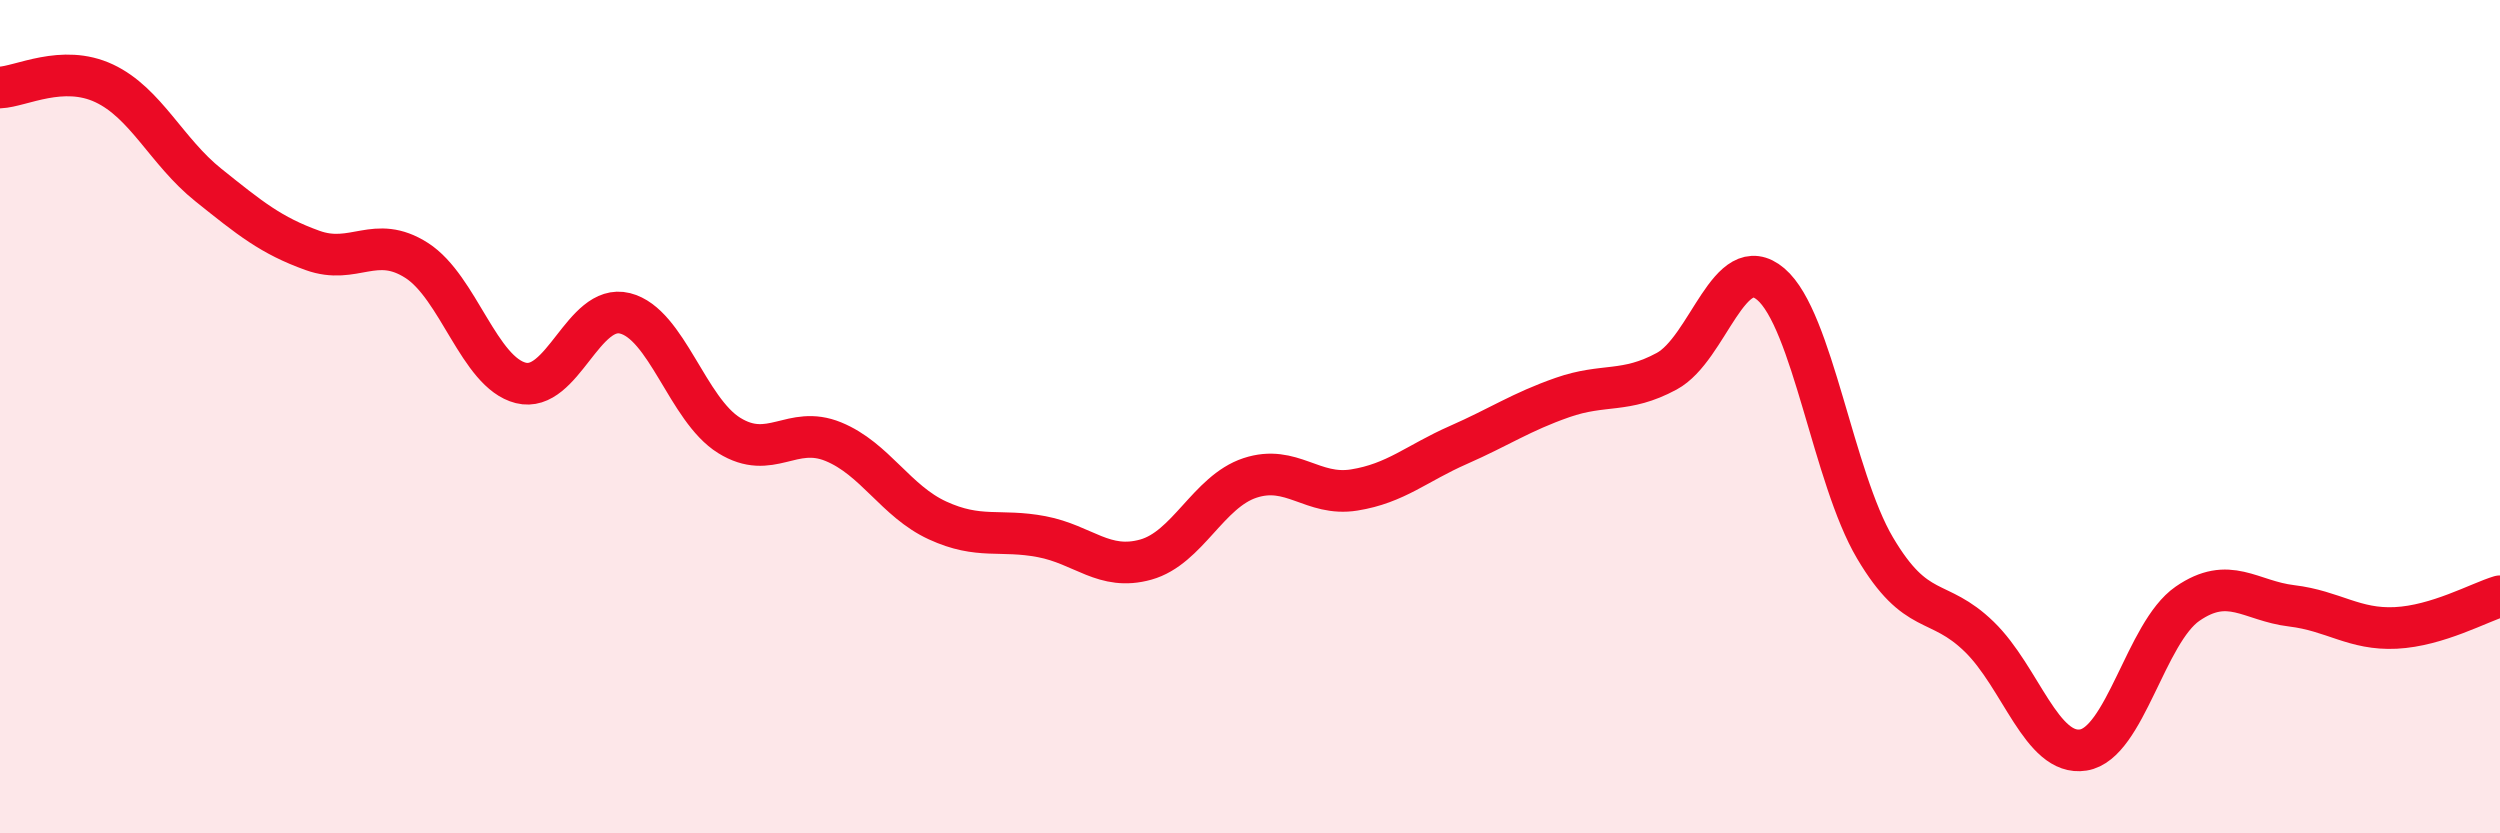
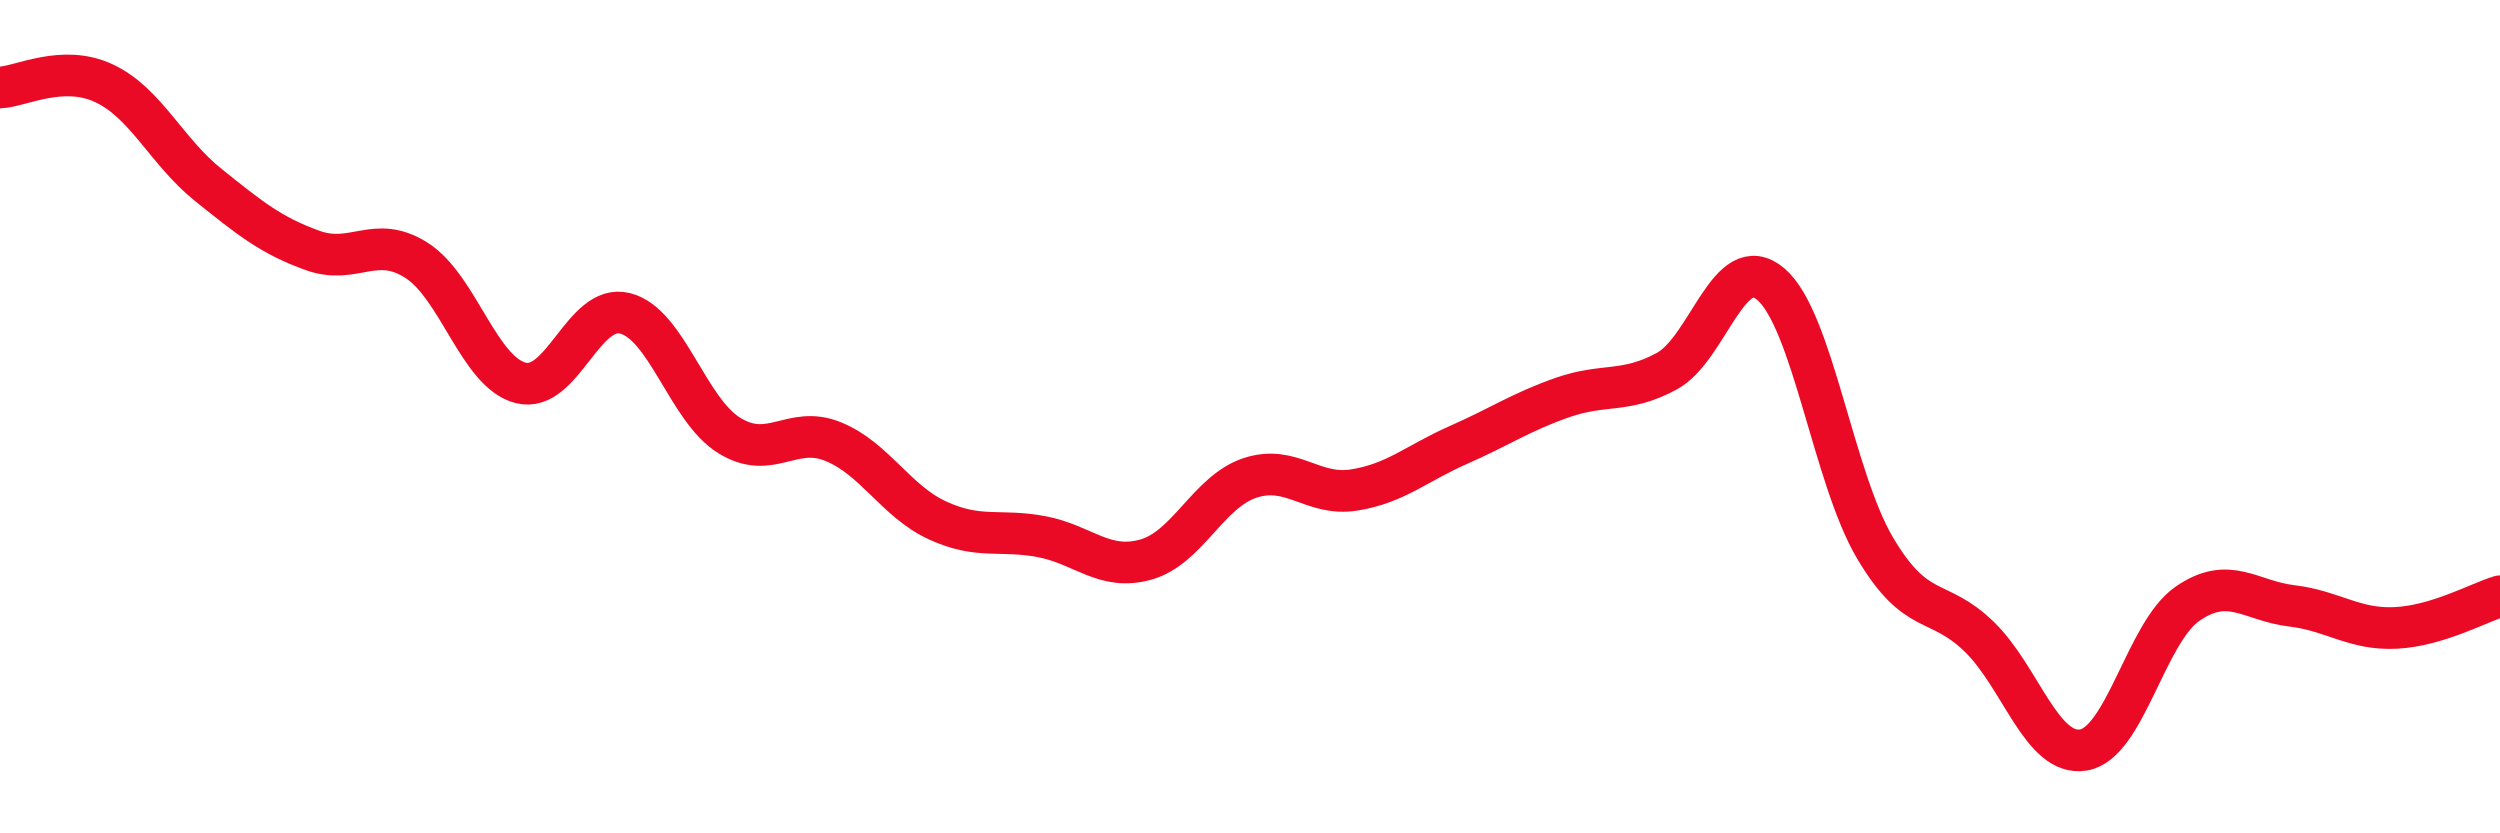
<svg xmlns="http://www.w3.org/2000/svg" width="60" height="20" viewBox="0 0 60 20">
-   <path d="M 0,2.1 C 0.5,2.08 1.5,1.53 2.5,2 C 3.5,2.47 4,3.64 5,4.44 C 6,5.24 6.5,5.65 7.5,6.01 C 8.5,6.37 9,5.61 10,6.25 C 11,6.89 11.5,8.94 12.5,9.19 C 13.5,9.44 14,7.27 15,7.52 C 16,7.77 16.5,9.83 17.5,10.45 C 18.5,11.07 19,10.19 20,10.6 C 21,11.01 21.5,12.03 22.5,12.49 C 23.5,12.95 24,12.69 25,12.88 C 26,13.07 26.5,13.71 27.5,13.43 C 28.5,13.15 29,11.8 30,11.47 C 31,11.14 31.5,11.92 32.5,11.76 C 33.5,11.6 34,11.12 35,10.68 C 36,10.24 36.5,9.89 37.5,9.54 C 38.5,9.19 39,9.45 40,8.91 C 41,8.37 41.5,5.97 42.5,6.82 C 43.5,7.67 44,11.46 45,13.15 C 46,14.84 46.5,14.31 47.5,15.28 C 48.5,16.25 49,18.16 50,18 C 51,17.84 51.5,15.18 52.5,14.49 C 53.5,13.8 54,14.42 55,14.54 C 56,14.66 56.5,15.12 57.5,15.07 C 58.5,15.02 59.5,14.46 60,14.31L60 20L0 20Z" fill="#EB0A25" opacity="0.1" stroke-linecap="round" stroke-linejoin="round" />
  <path d="M 0,2.1 C 0.5,2.08 1.5,1.53 2.5,2 C 3.5,2.47 4,3.64 5,4.44 C 6,5.24 6.5,5.65 7.5,6.01 C 8.5,6.37 9,5.61 10,6.25 C 11,6.89 11.5,8.94 12.5,9.19 C 13.5,9.44 14,7.27 15,7.52 C 16,7.77 16.5,9.83 17.5,10.45 C 18.5,11.07 19,10.19 20,10.6 C 21,11.01 21.5,12.03 22.5,12.49 C 23.5,12.95 24,12.69 25,12.88 C 26,13.07 26.5,13.71 27.5,13.43 C 28.5,13.15 29,11.8 30,11.47 C 31,11.14 31.5,11.92 32.5,11.76 C 33.5,11.6 34,11.12 35,10.68 C 36,10.24 36.5,9.89 37.5,9.54 C 38.5,9.19 39,9.45 40,8.91 C 41,8.37 41.5,5.97 42.5,6.82 C 43.5,7.67 44,11.46 45,13.15 C 46,14.84 46.5,14.31 47.5,15.28 C 48.5,16.25 49,18.16 50,18 C 51,17.84 51.5,15.18 52.5,14.49 C 53.5,13.8 54,14.42 55,14.54 C 56,14.66 56.5,15.12 57.5,15.07 C 58.5,15.02 59.5,14.46 60,14.31" stroke="#EB0A25" stroke-width="1" fill="none" stroke-linecap="round" stroke-linejoin="round" />
</svg>